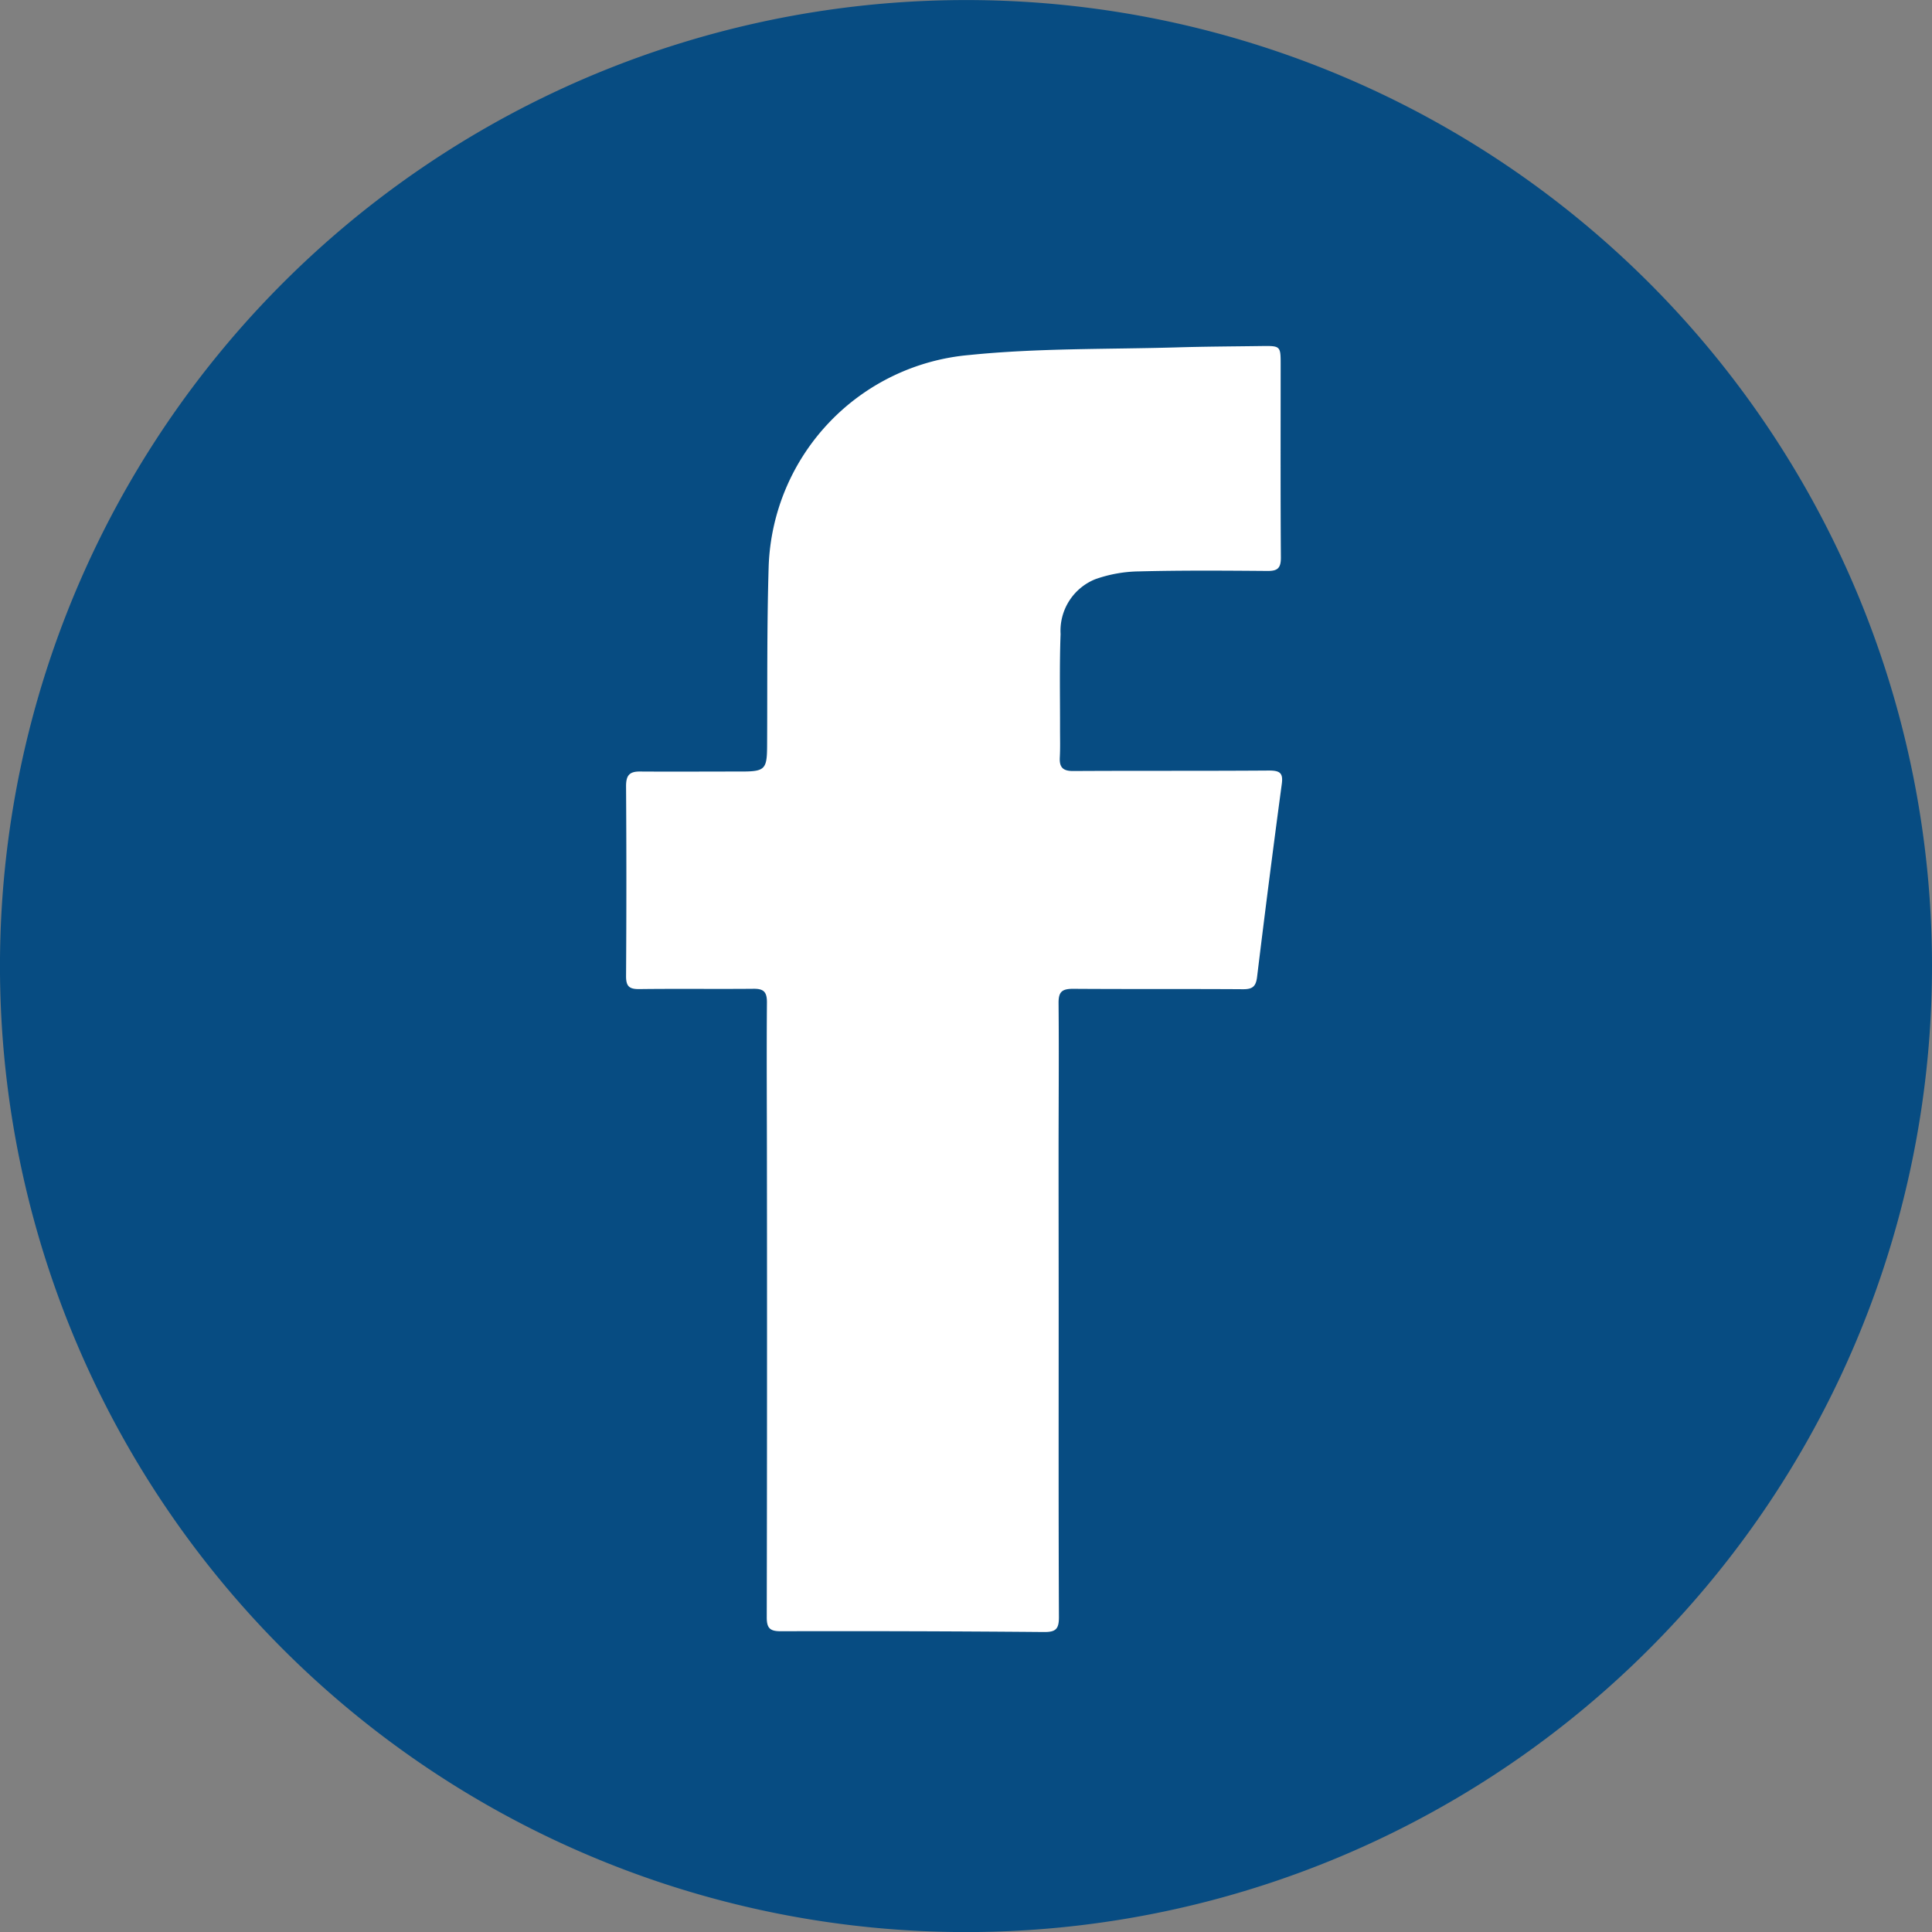
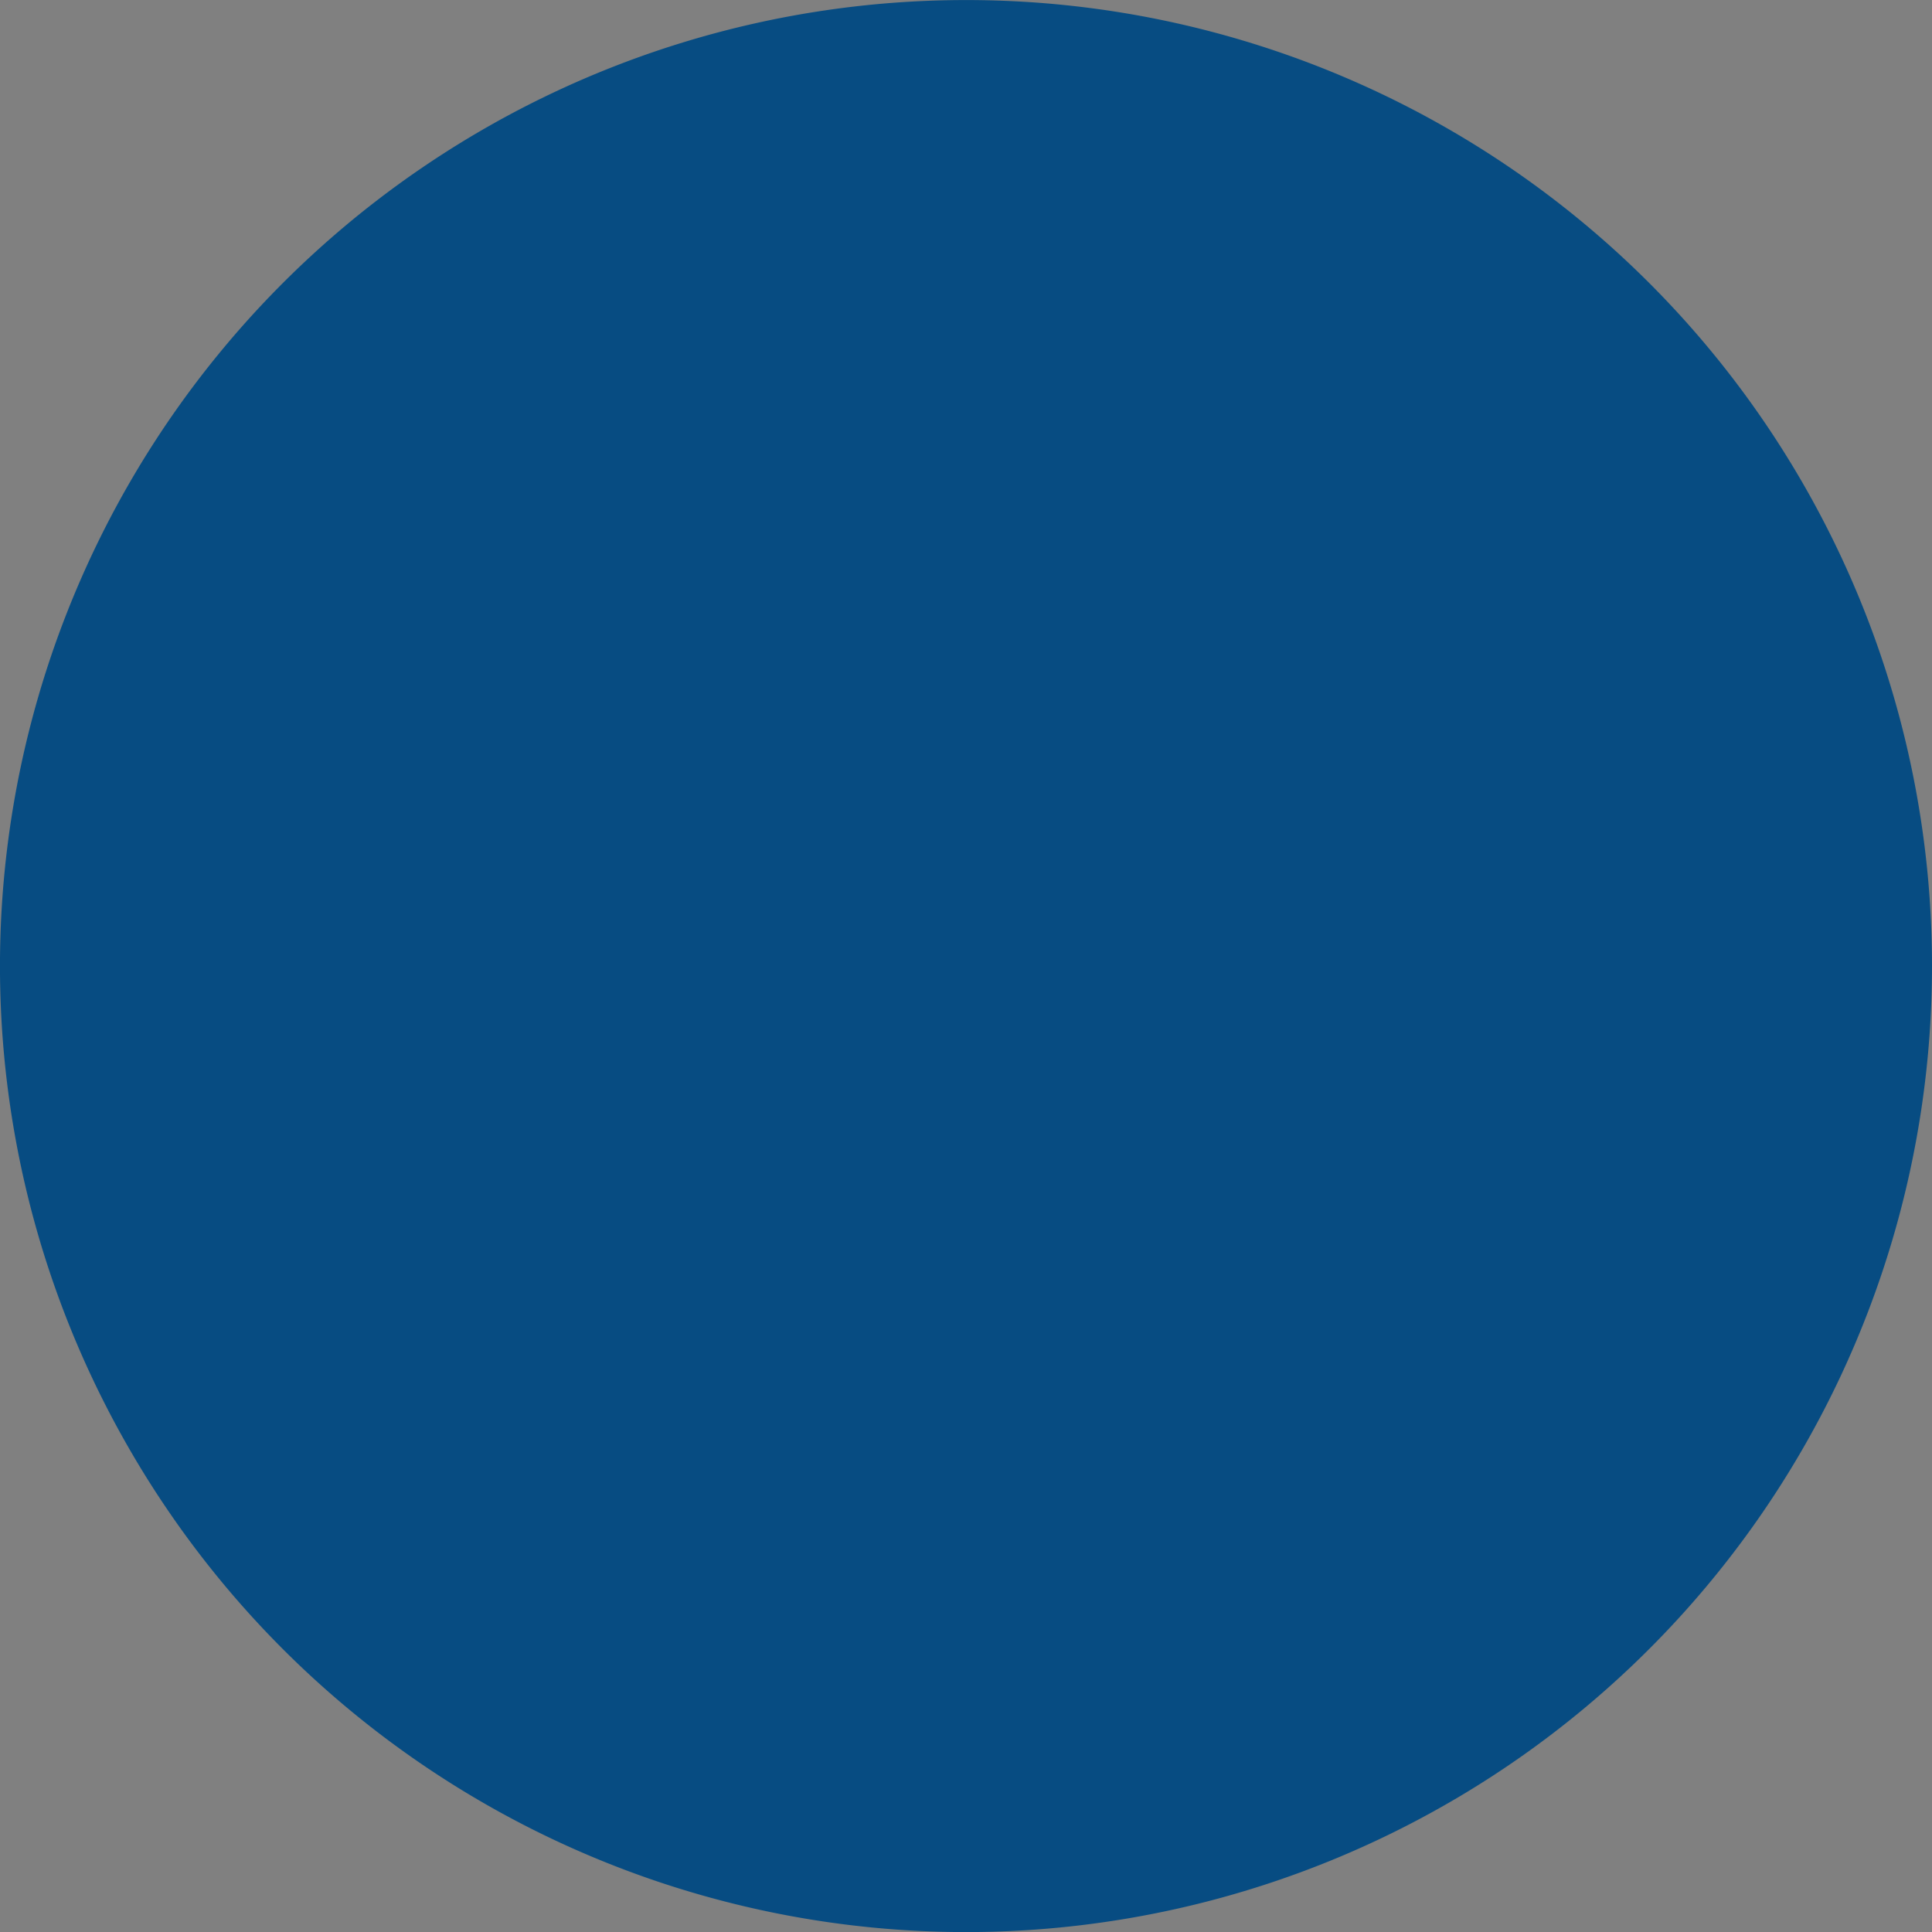
<svg xmlns="http://www.w3.org/2000/svg" width="76.501" height="76.503" viewBox="0 0 76.501 76.503">
  <rect x="0" y="0" width="76.501" height="76.503" fill="#808080" stroke="none" />
  <g id="Group_185" data-name="Group 185" transform="translate(-12786.08 -493.498)">
    <path id="Path_212" data-name="Path 212" d="M12862.581,531.7a38.251,38.251,0,1,1-38.3-38.2A38.24,38.24,0,0,1,12862.581,531.7Z" fill="#074c82" />
-     <path id="Path_213" data-name="Path 213" d="M12828,545.4c0,4.045-.008,8.09.01,12.135,0,.472-.129.59-.595.586q-5.212-.045-10.426-.031c-.425,0-.549-.127-.548-.551q.018-8.9.007-17.809c0-2.184-.017-4.367,0-6.551,0-.414-.14-.532-.53-.528-1.508.014-3.015-.007-4.521.012-.4.005-.53-.107-.527-.52q.025-3.761,0-7.52c0-.428.14-.578.549-.575,1.338.009,2.676,0,4.014,0,.942,0,1.018-.088,1.022-1.031.013-2.367-.01-4.737.062-7.1a8.708,8.708,0,0,1,7.948-8.362c2.7-.275,5.437-.223,8.156-.3,1.137-.035,2.275-.039,3.414-.055.747-.01.755,0,.755.722,0,2.553-.009,5.106.009,7.659,0,.413-.131.528-.527.525-1.69-.013-3.384-.026-5.073.017a5.406,5.406,0,0,0-1.752.311,2.2,2.2,0,0,0-1.371,2.169c-.047,1.259-.019,2.521-.022,3.782,0,.369.011.739-.009,1.107-.021.4.131.539.537.536,2.584-.015,5.167,0,7.751-.019.432,0,.564.1.5.544q-.513,3.817-.978,7.64c-.047.375-.19.477-.554.475-2.245-.015-4.49,0-6.735-.016-.445,0-.575.129-.57.574.019,2.03,0,4.06,0,6.09S12828,543.372,12828,545.4Z" fill="#fff" />
  </g>
</svg>